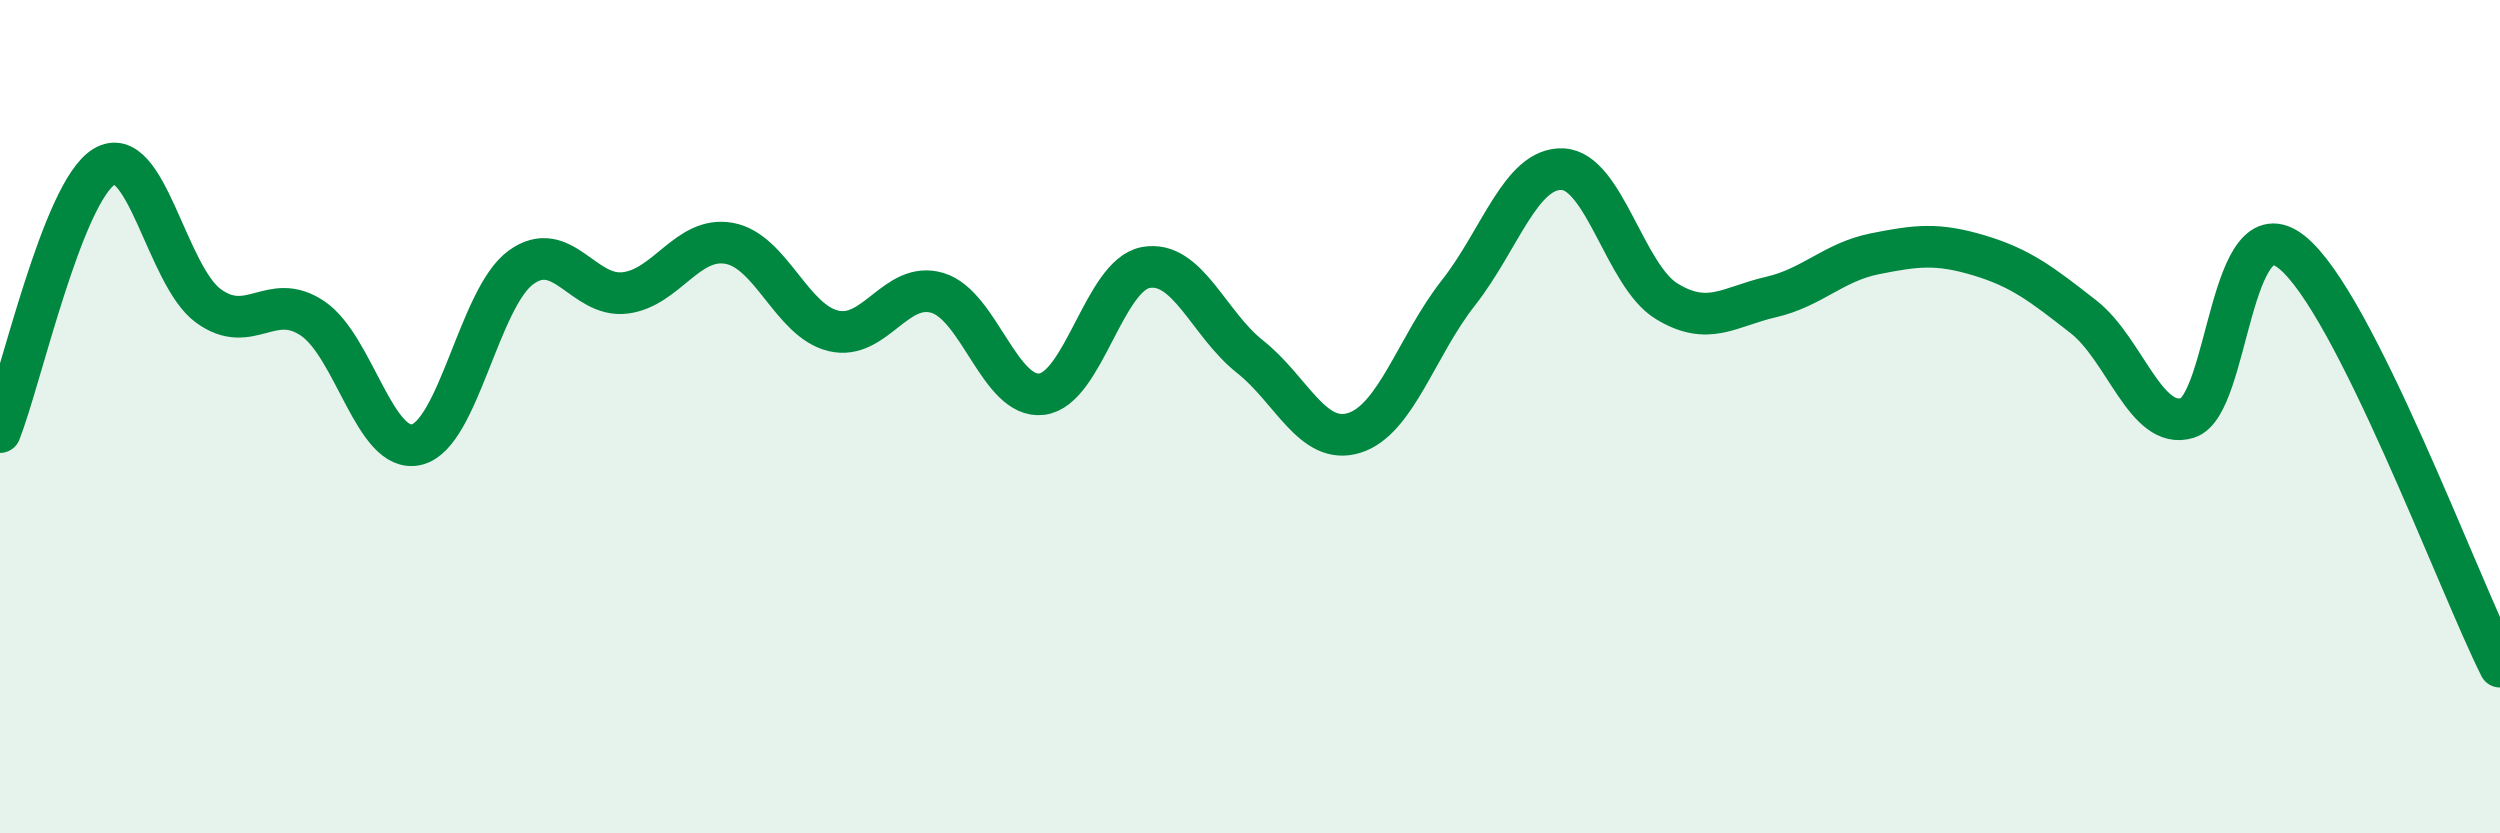
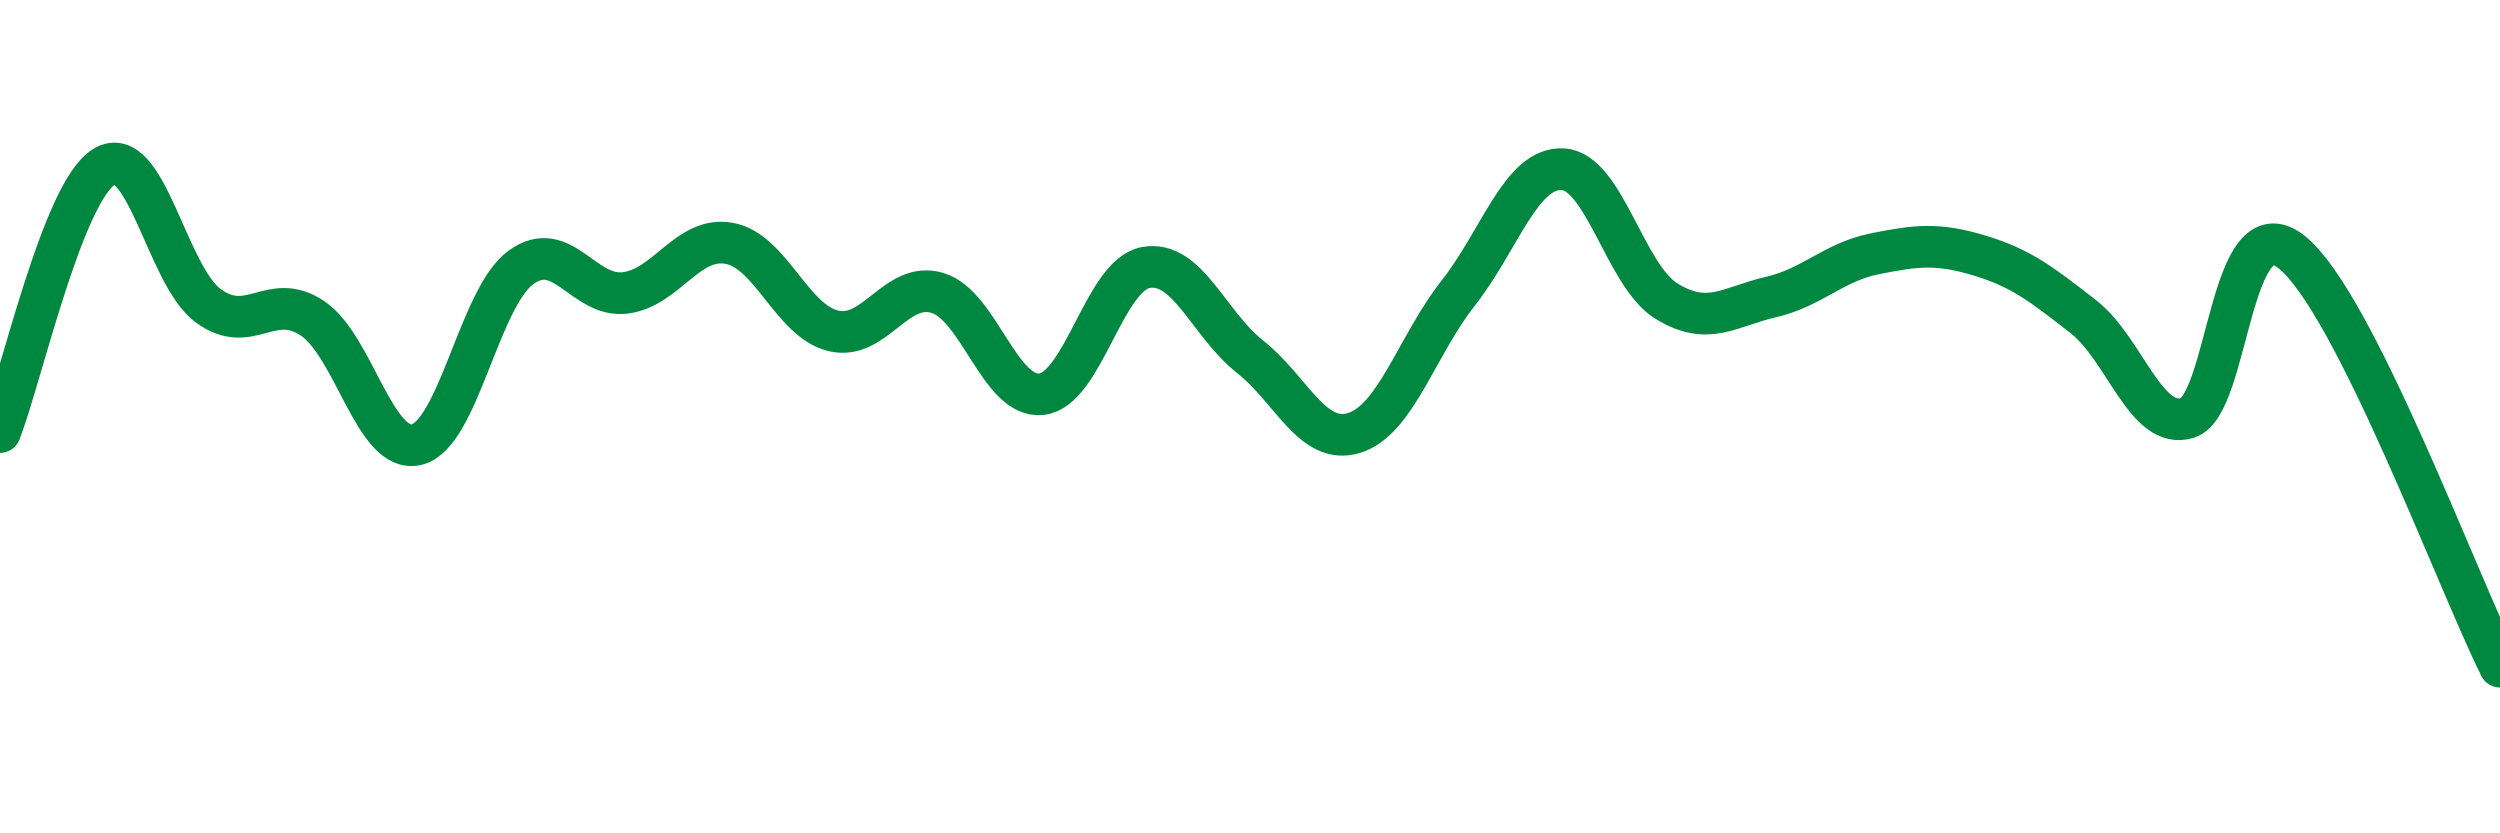
<svg xmlns="http://www.w3.org/2000/svg" width="60" height="20" viewBox="0 0 60 20">
-   <path d="M 0,10.37 C 0.5,9.1 1.5,4.61 2.5,4 C 3.5,3.39 4,6.61 5,7.34 C 6,8.07 6.5,6.97 7.5,7.64 C 8.5,8.31 9,10.91 10,10.67 C 11,10.43 11.5,7.15 12.5,6.42 C 13.5,5.69 14,7.15 15,7.03 C 16,6.91 16.5,5.66 17.5,5.84 C 18.5,6.02 19,7.7 20,7.94 C 21,8.18 21.5,6.73 22.5,7.03 C 23.5,7.33 24,9.58 25,9.46 C 26,9.34 26.5,6.6 27.5,6.42 C 28.5,6.24 29,7.77 30,8.56 C 31,9.35 31.5,10.7 32.5,10.39 C 33.5,10.08 34,8.3 35,7.03 C 36,5.76 36.5,4.02 37.5,4.06 C 38.5,4.1 39,6.62 40,7.23 C 41,7.84 41.5,7.36 42.5,7.13 C 43.5,6.9 44,6.29 45,6.09 C 46,5.89 46.5,5.83 47.5,6.13 C 48.5,6.43 49,6.82 50,7.6 C 51,8.38 51.5,10.34 52.5,10.03 C 53.5,9.72 53.5,4.86 55,6.05 C 56.5,7.24 59,14.01 60,16L60 20L0 20Z" fill="#008740" opacity="0.1" stroke-linecap="round" stroke-linejoin="round" />
  <path d="M 0,10.37 C 0.5,9.1 1.5,4.61 2.5,4 C 3.5,3.39 4,6.61 5,7.34 C 6,8.07 6.5,6.97 7.5,7.64 C 8.5,8.31 9,10.91 10,10.67 C 11,10.43 11.5,7.15 12.5,6.42 C 13.5,5.69 14,7.15 15,7.03 C 16,6.91 16.5,5.66 17.5,5.84 C 18.5,6.02 19,7.7 20,7.94 C 21,8.18 21.5,6.73 22.5,7.03 C 23.5,7.33 24,9.58 25,9.46 C 26,9.34 26.5,6.6 27.5,6.42 C 28.5,6.24 29,7.77 30,8.56 C 31,9.35 31.5,10.7 32.5,10.39 C 33.5,10.08 34,8.3 35,7.03 C 36,5.76 36.5,4.02 37.5,4.06 C 38.5,4.1 39,6.62 40,7.23 C 41,7.84 41.5,7.36 42.5,7.13 C 43.5,6.9 44,6.29 45,6.09 C 46,5.89 46.5,5.83 47.5,6.13 C 48.5,6.43 49,6.82 50,7.6 C 51,8.38 51.5,10.34 52.5,10.03 C 53.5,9.72 53.5,4.86 55,6.05 C 56.5,7.24 59,14.01 60,16" stroke="#008740" stroke-width="1" fill="none" stroke-linecap="round" stroke-linejoin="round" />
</svg>